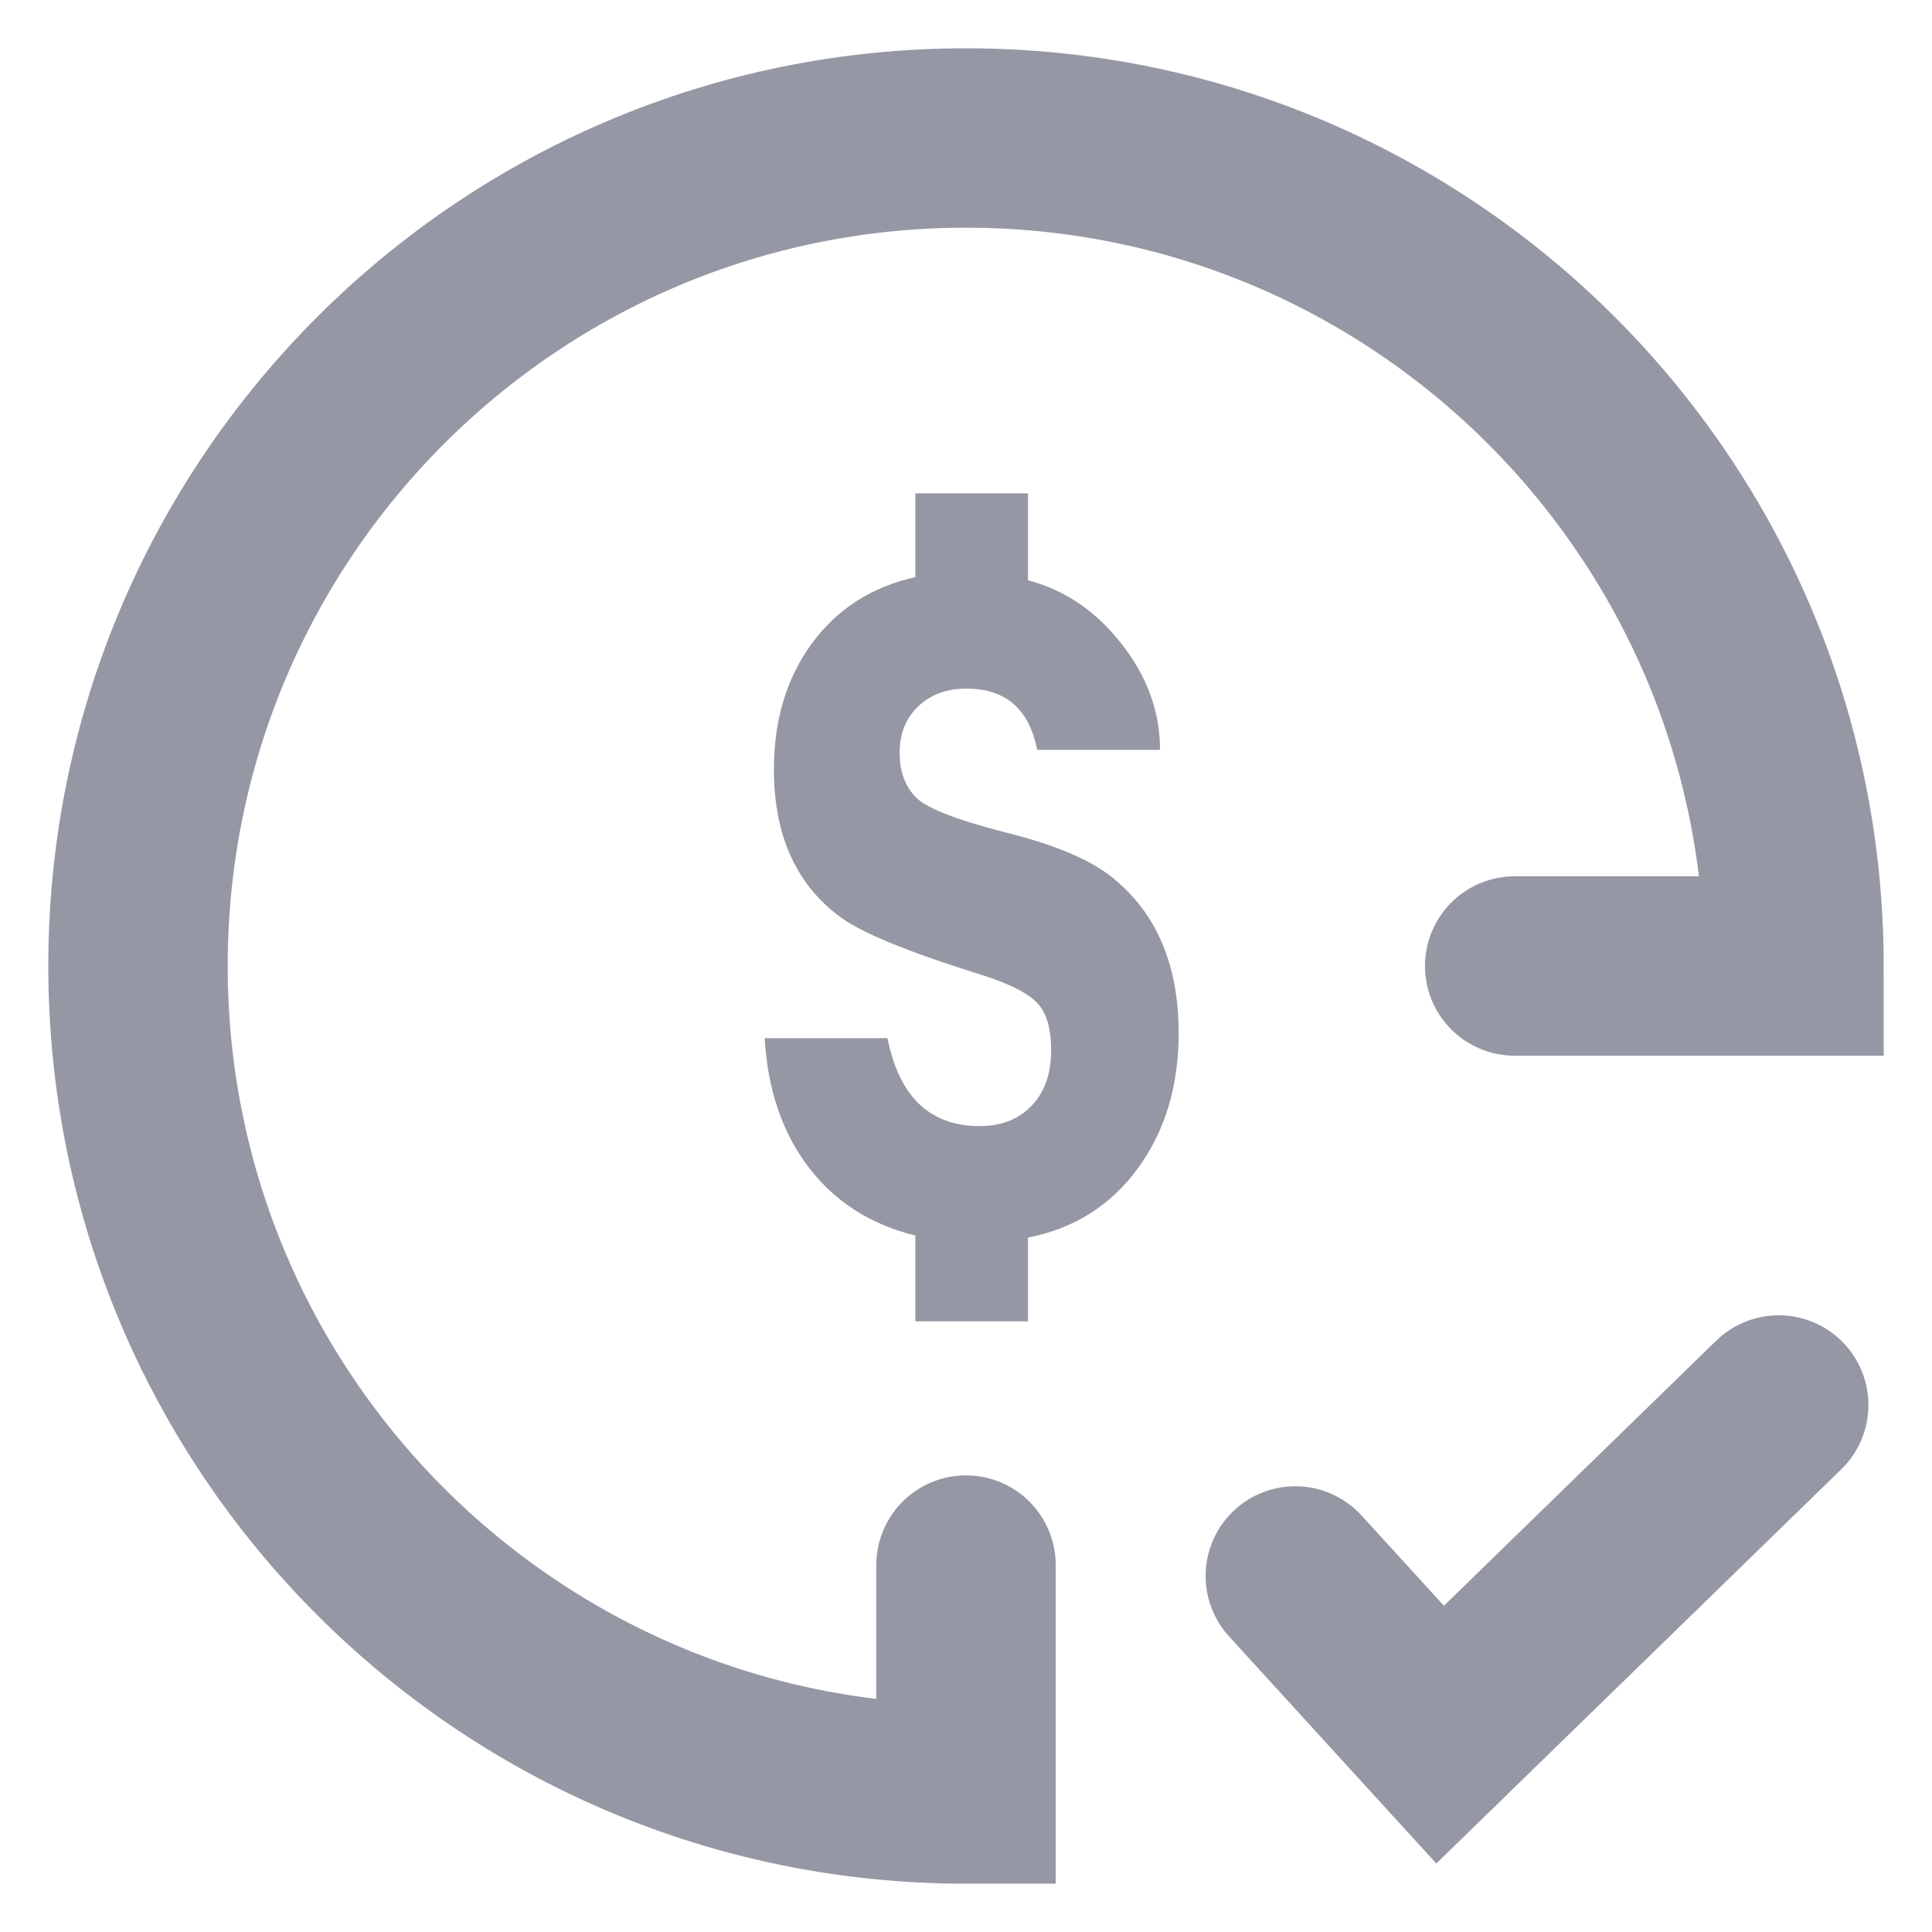
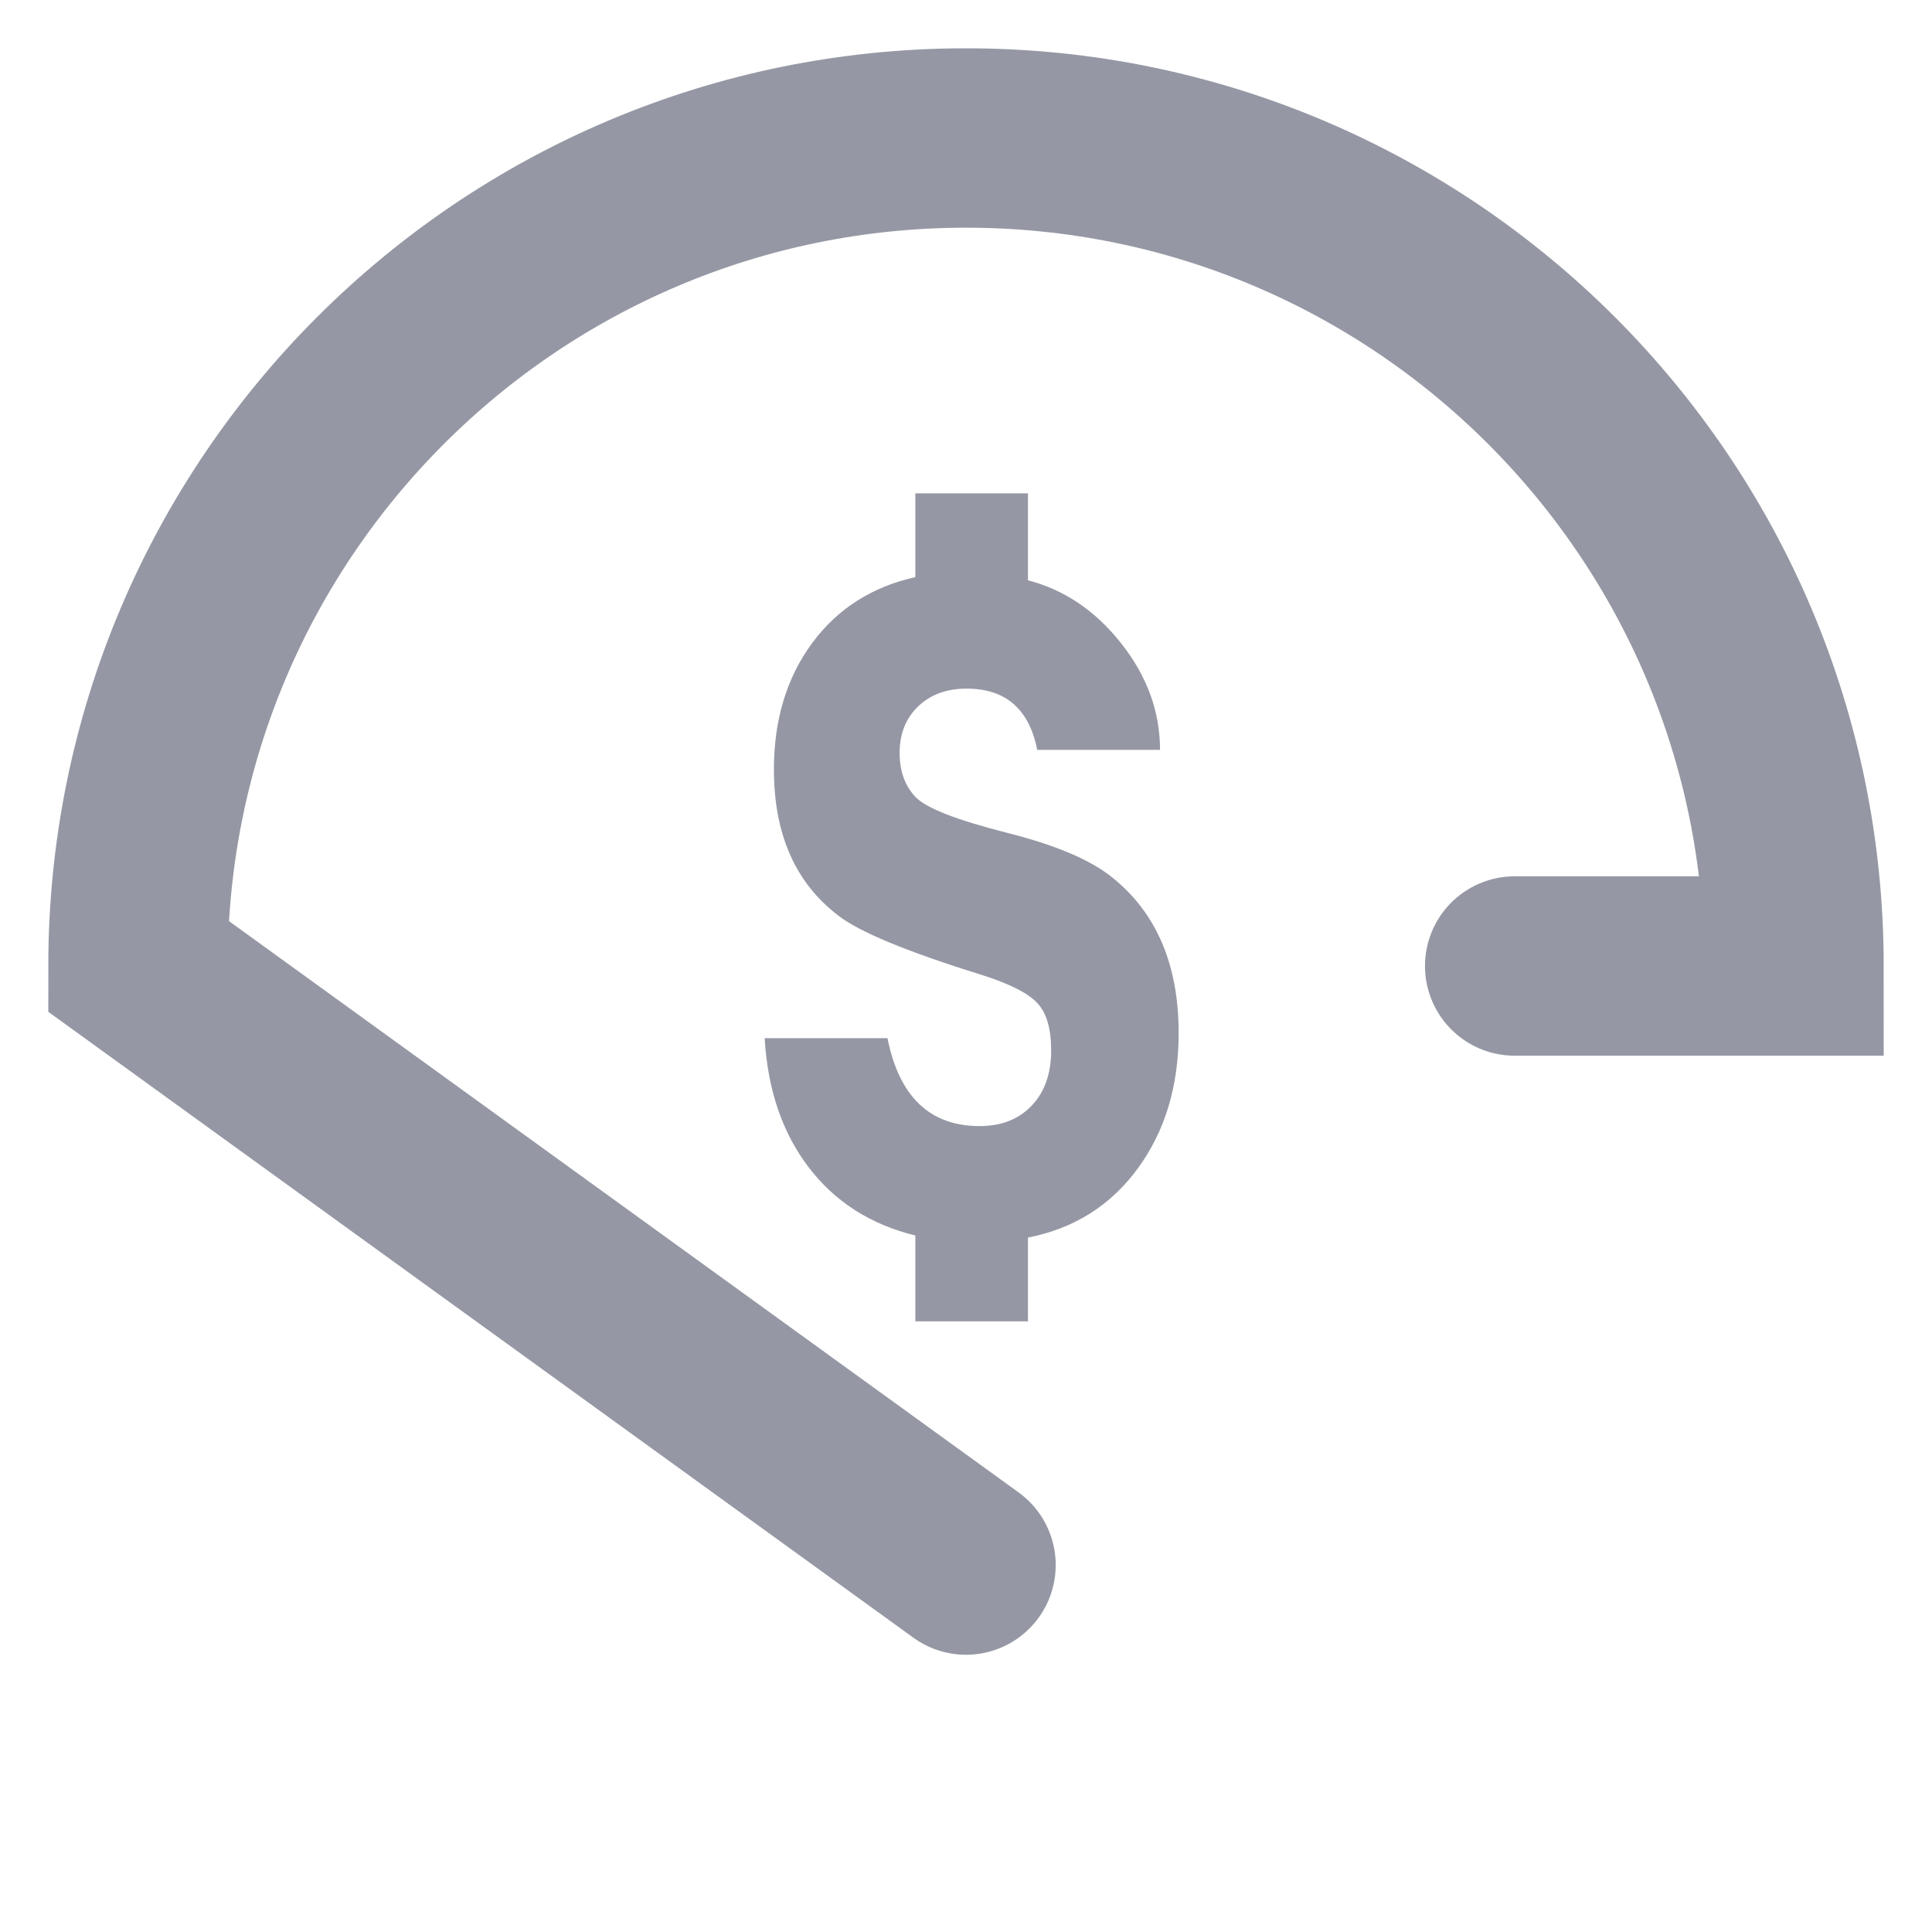
<svg xmlns="http://www.w3.org/2000/svg" width="14px" height="14px" viewBox="0 0 14 14" version="1.1">
  <title>Yield</title>
  <g id="Update" stroke="none" stroke-width="1" fill="none" fill-rule="evenodd">
    <g id="编组-14" transform="translate(-28, -830)">
      <g id="编组-4" transform="translate(0, 743)">
        <g id="编组-28" transform="translate(28, 46)">
          <g id="Yield" transform="translate(1, 42)">
-             <path d="M9.976,6 L12,6 C12,2.686 9.314,0 6,0 C2.686,0 0,2.686 0,6 C0,9.314 2.686,12 6,12 L6,10.341" id="路径" stroke="#9598A4" stroke-width="1.3" stroke-linecap="round" />
-             <polyline id="路径" stroke="#9598A4" stroke-width="1.3" stroke-linecap="round" transform="translate(10.113, 9.826) rotate(-315) translate(-10.113, -9.826) " points="10.913 8.114 10.867 11.538 9.312 11.467" />
+             <path d="M9.976,6 L12,6 C12,2.686 9.314,0 6,0 C2.686,0 0,2.686 0,6 L6,10.341" id="路径" stroke="#9598A4" stroke-width="1.3" stroke-linecap="round" />
            <g id="$" transform="translate(4.541, 2.575)" fill="#9598A4" fill-rule="nonzero">
              <path d="M1.092,0.607 L1.092,0 L1.908,0 L1.908,0.63 C2.173,0.699 2.399,0.852 2.585,1.089 C2.772,1.326 2.865,1.583 2.865,1.859 L1.975,1.859 C1.917,1.563 1.746,1.415 1.463,1.415 C1.319,1.415 1.202,1.458 1.112,1.544 C1.022,1.631 0.978,1.743 0.978,1.881 C0.978,2.01 1.015,2.115 1.089,2.196 C1.163,2.278 1.384,2.365 1.753,2.459 C2.108,2.548 2.364,2.657 2.521,2.785 C2.84,3.042 3,3.417 3,3.911 C3,4.296 2.901,4.623 2.703,4.893 C2.506,5.162 2.24,5.328 1.908,5.393 L1.908,6 L1.092,6 L1.092,5.378 C0.769,5.299 0.511,5.135 0.32,4.885 C0.129,4.636 0.022,4.323 0,3.948 L0.89,3.948 C0.975,4.373 1.198,4.585 1.557,4.585 C1.715,4.585 1.84,4.536 1.935,4.437 C2.029,4.338 2.076,4.205 2.076,4.037 C2.076,3.879 2.043,3.764 1.975,3.693 C1.908,3.621 1.773,3.553 1.571,3.489 C1.031,3.321 0.685,3.178 0.533,3.059 C0.222,2.822 0.067,2.469 0.067,2 C0.067,1.64 0.16,1.335 0.344,1.085 C0.528,0.836 0.778,0.677 1.092,0.607 Z" id="路径" />
            </g>
          </g>
        </g>
      </g>
    </g>
  </g>
</svg>